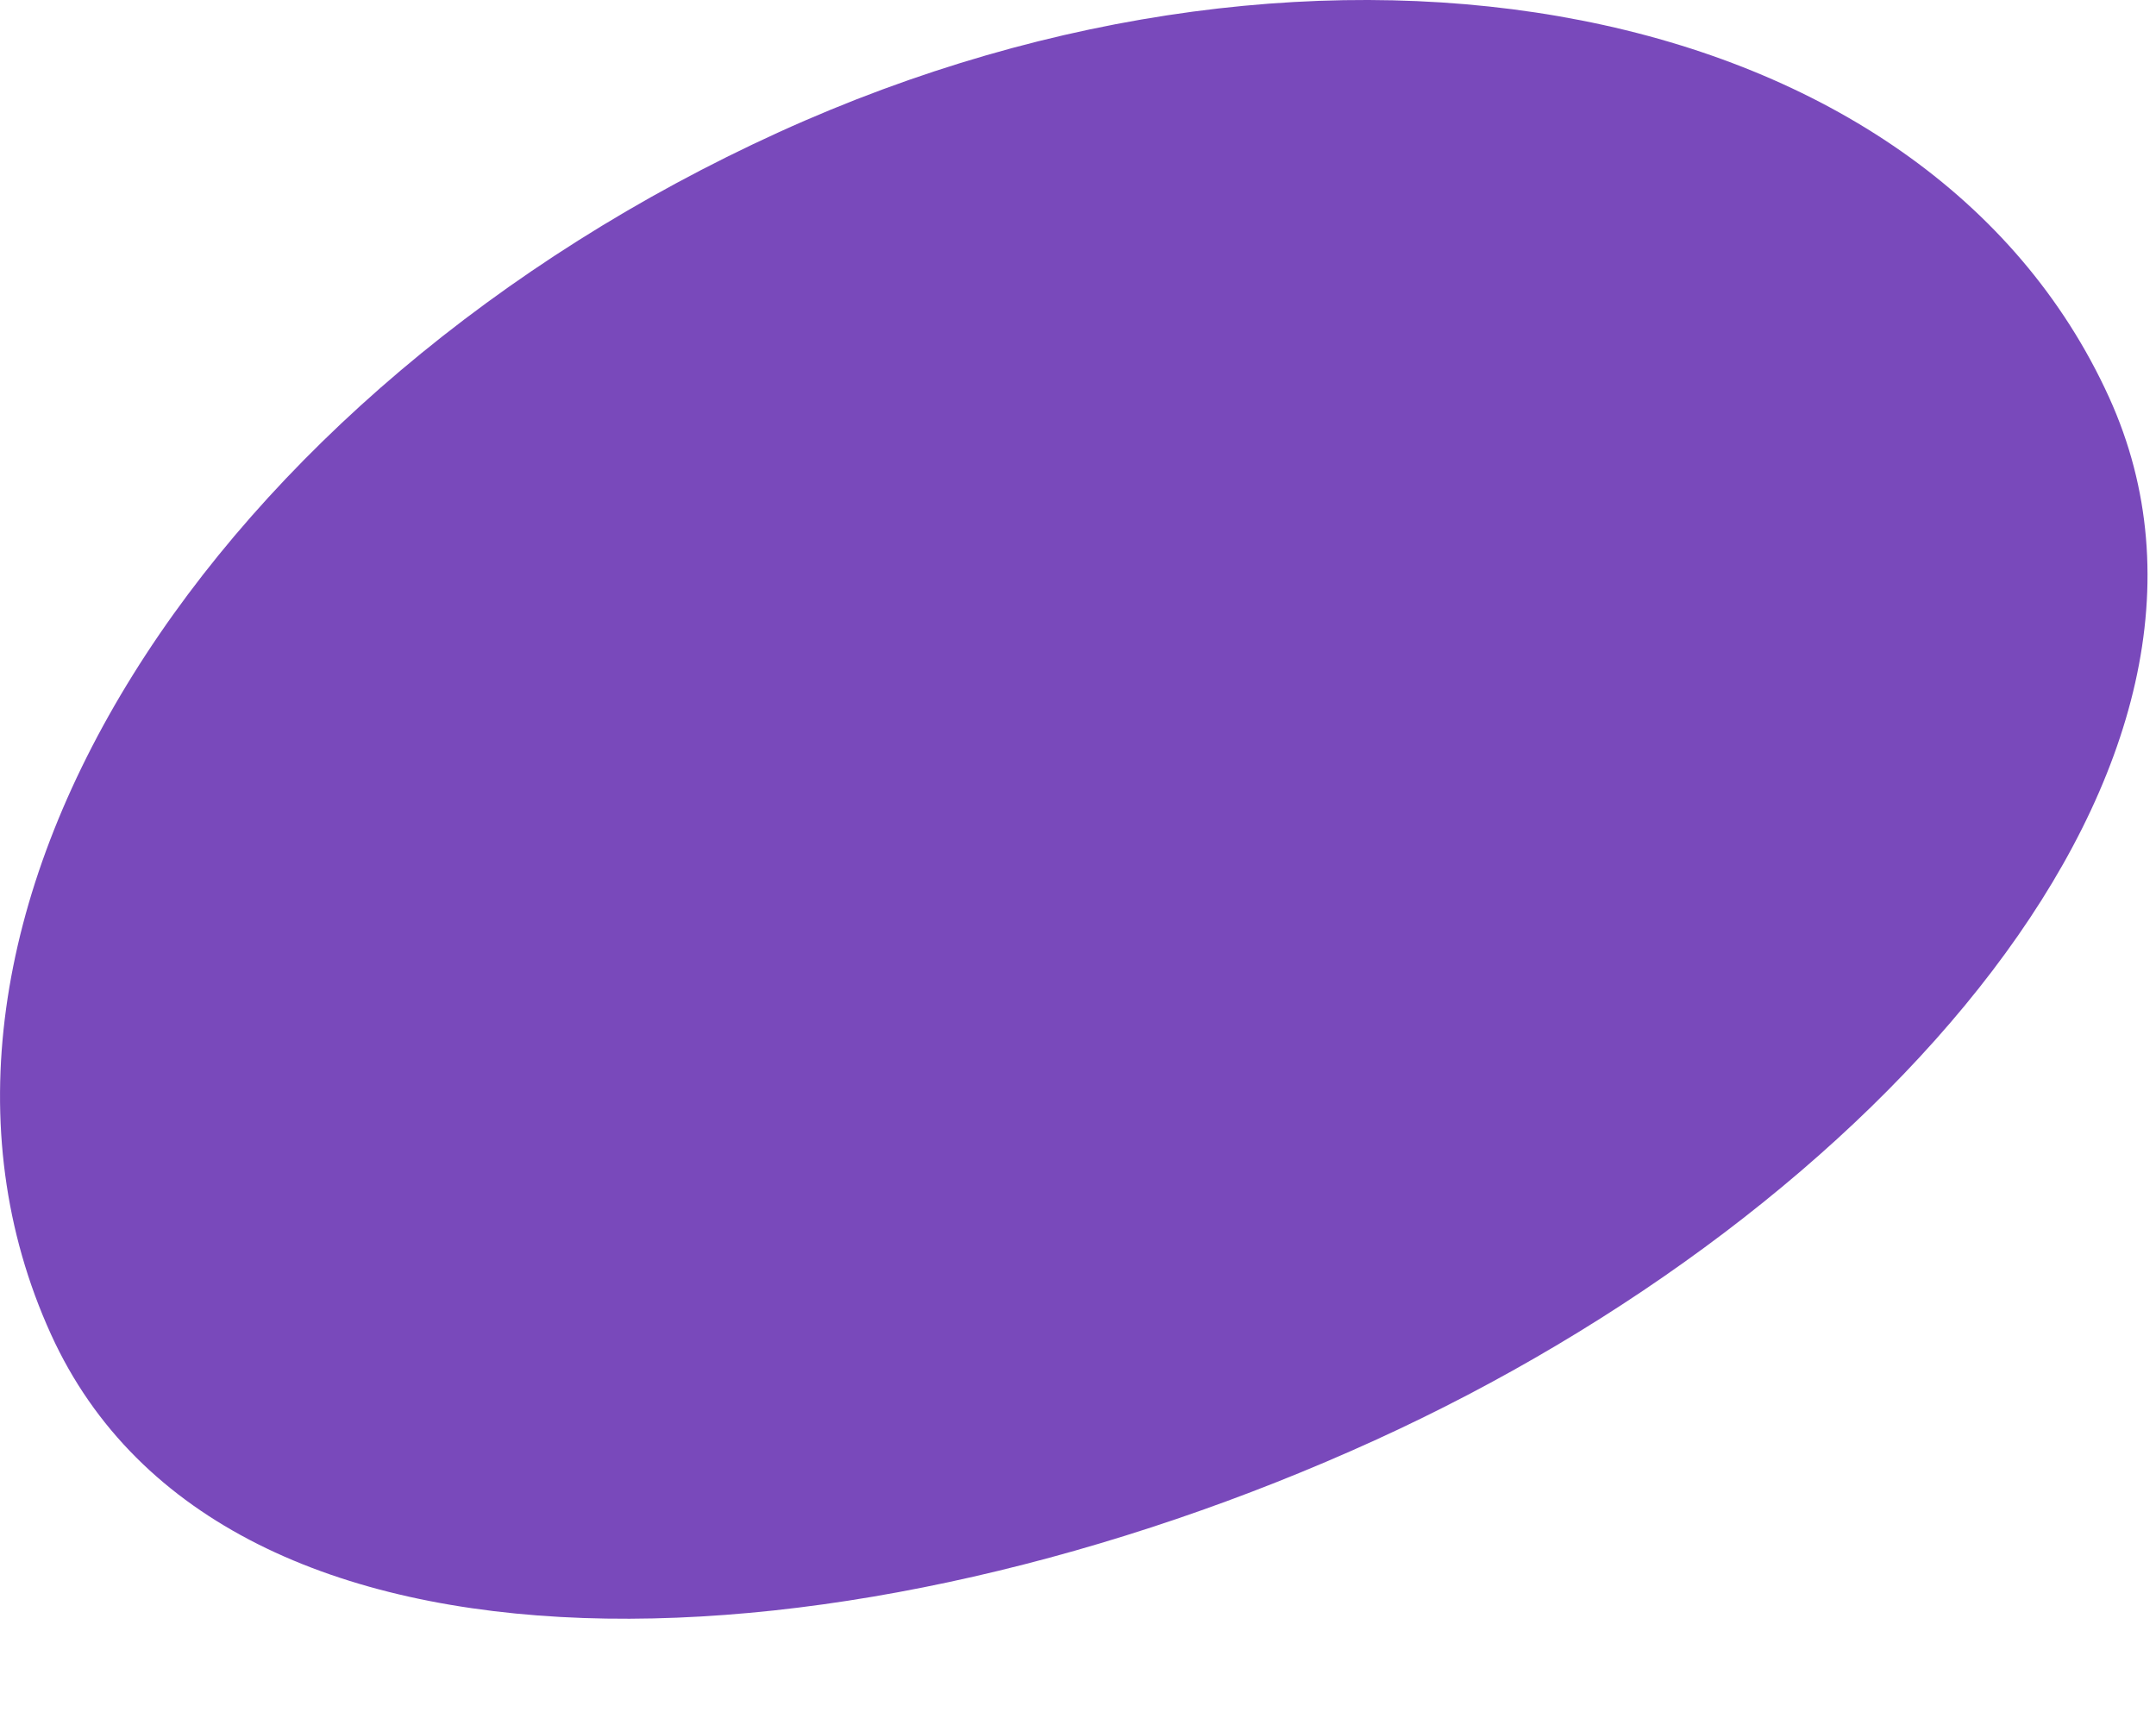
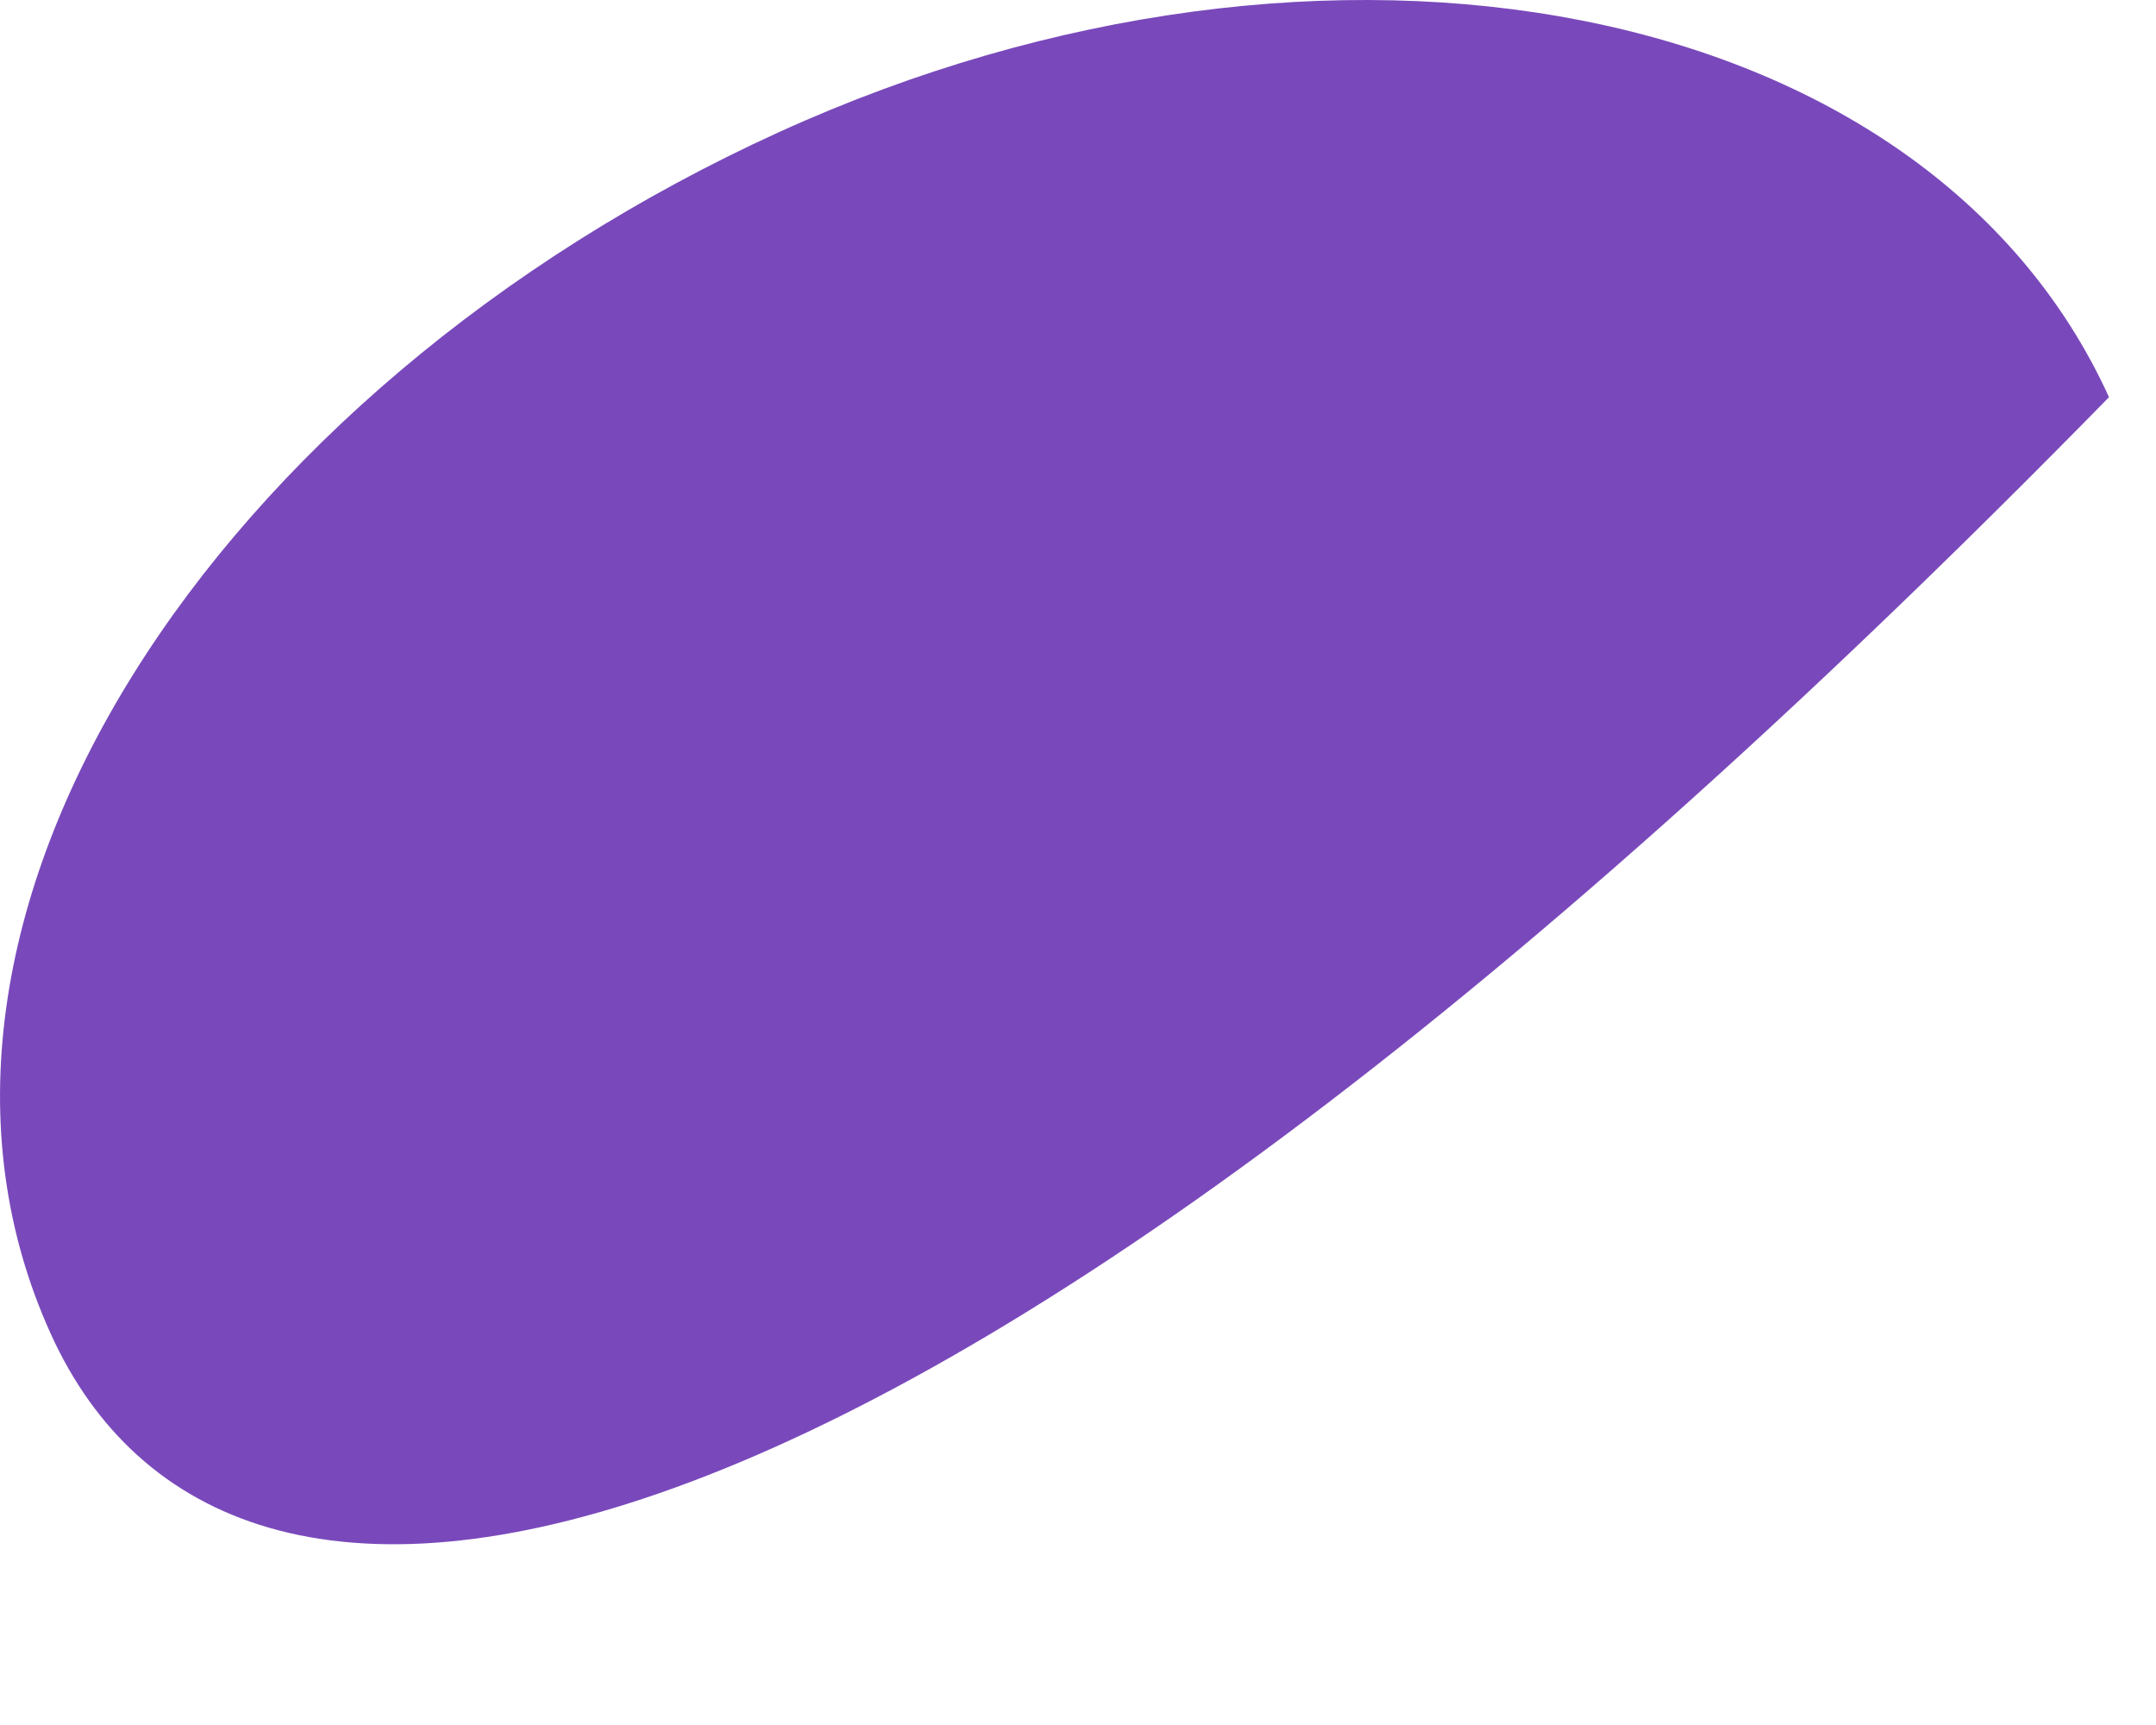
<svg xmlns="http://www.w3.org/2000/svg" width="15" height="12" viewBox="0 0 15 12" fill="none">
-   <path fill-rule="evenodd" clip-rule="evenodd" d="M5.42 0.919C9.238 -0.819 13.401 -0.03 14.673 2.763C15.835 5.314 13.051 8.433 9.564 10.02C5.96 11.661 1.555 11.92 0.355 9.283C-0.953 6.411 1.494 2.707 5.42 0.919Z" fill="#7949BB" />
+   <path fill-rule="evenodd" clip-rule="evenodd" d="M5.42 0.919C9.238 -0.819 13.401 -0.03 14.673 2.763C5.96 11.661 1.555 11.92 0.355 9.283C-0.953 6.411 1.494 2.707 5.42 0.919Z" fill="#7949BB" />
</svg>